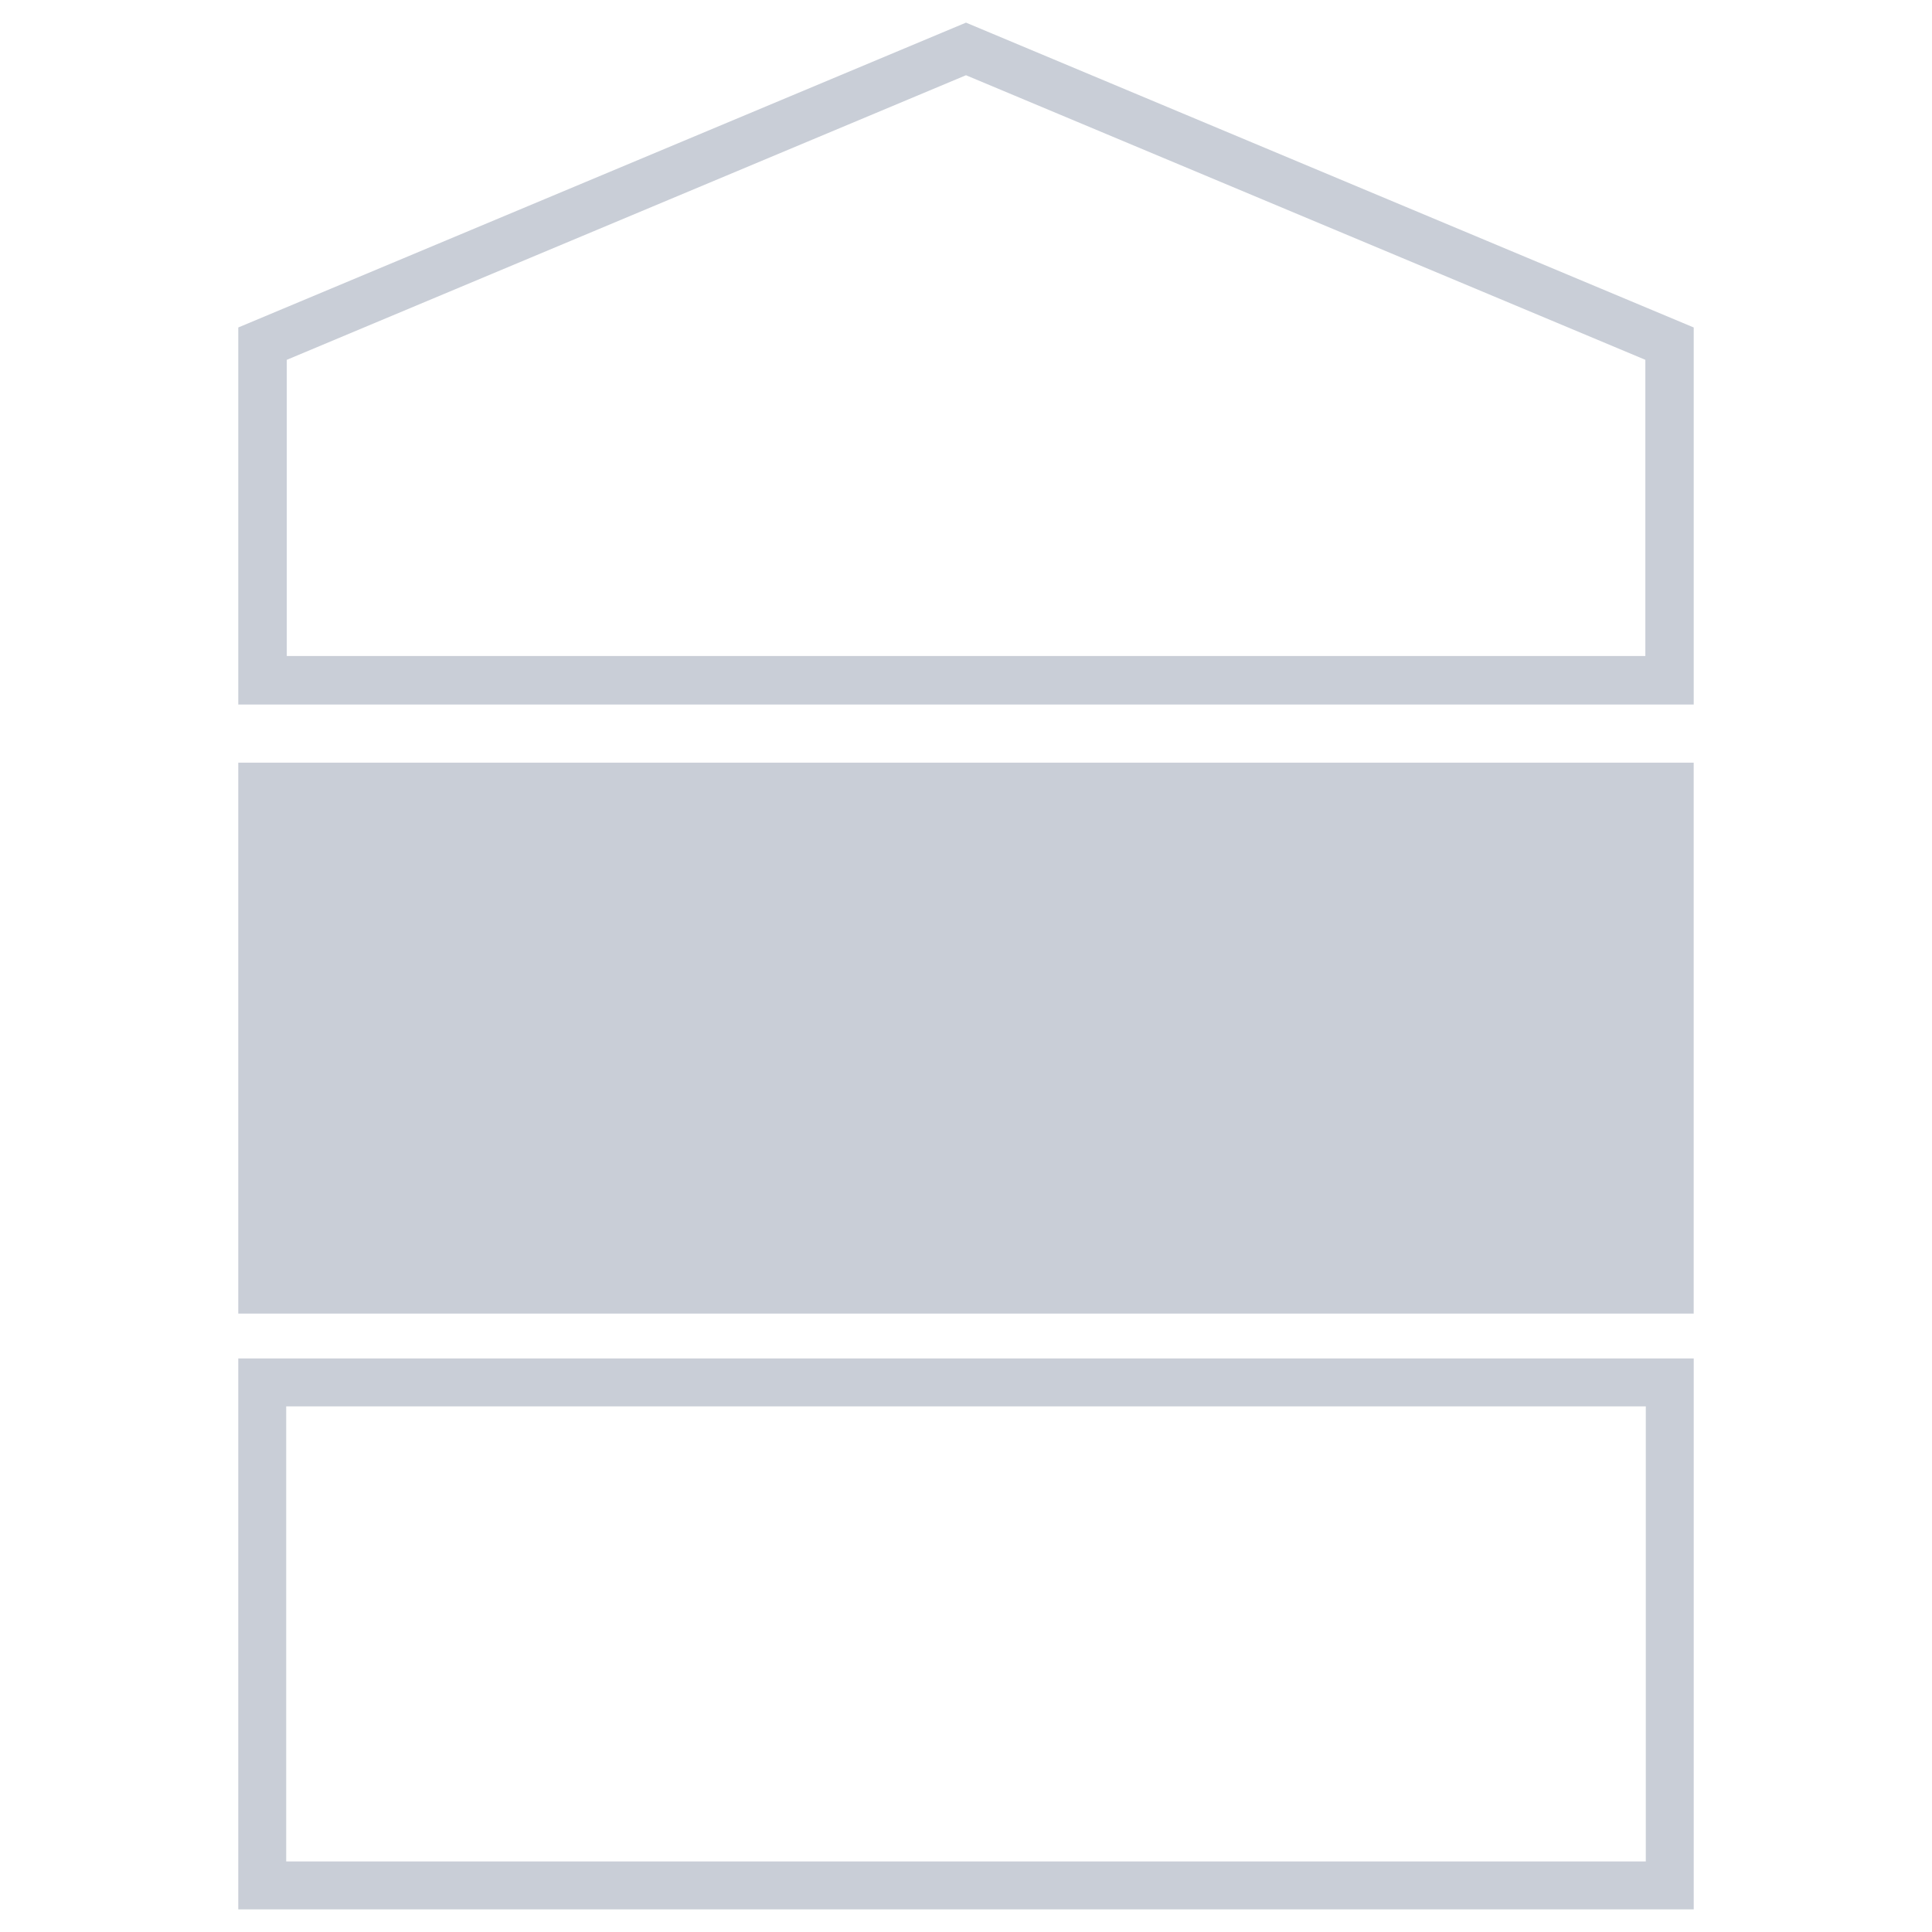
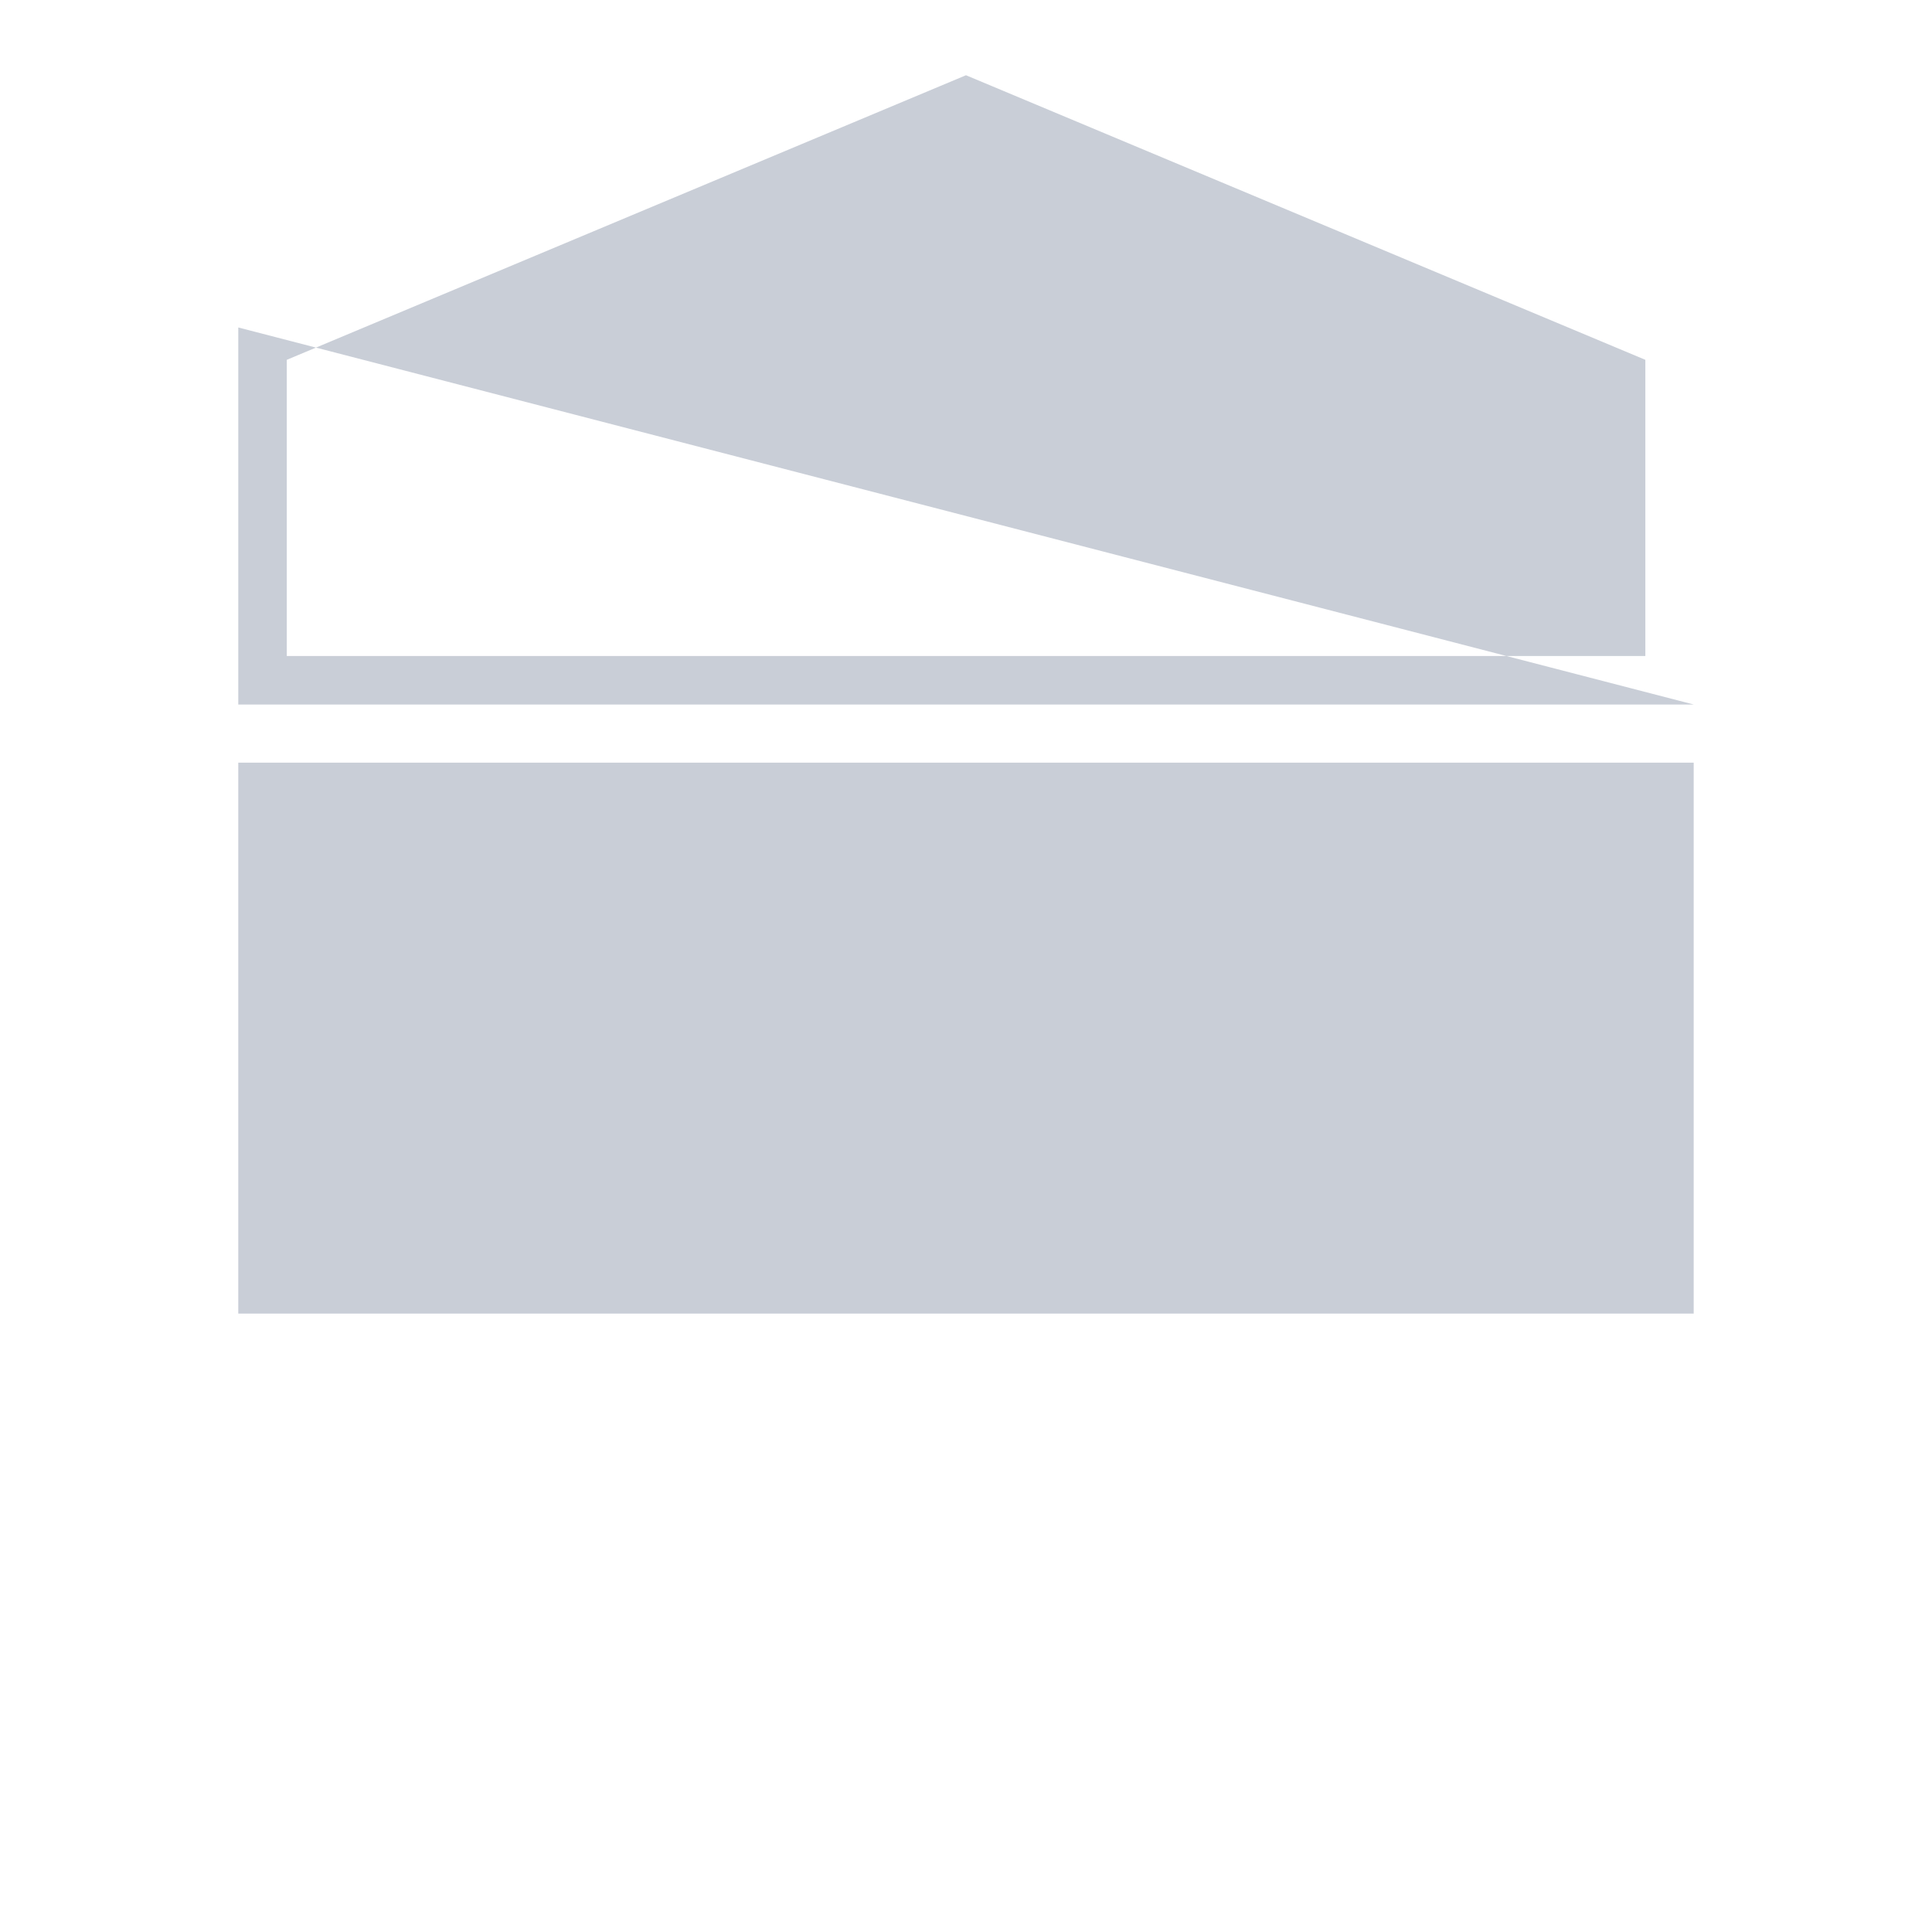
<svg xmlns="http://www.w3.org/2000/svg" id="b07adf17-2345-43dc-aa12-7164693b7227" data-name="Livello 1" viewBox="0 0 725.67 725.67">
-   <path d="M636.17,264.62H89.5V123L362.83,8.5,636.17,123ZM107.72,246.4H618V135.15L362.83,28.26,107.72,135.15Z" style="fill: #c9ced7" />
-   <path d="M618.17,528.24V699.17H107.5V528.24H618.17m18-18H89.5V717.17H636.17V510.24Z" style="fill: #c9ced7" />
+   <path d="M636.17,264.62H89.5V123ZM107.72,246.4H618V135.15L362.83,28.26,107.72,135.15Z" style="fill: #c9ced7" />
  <rect x="89.5" y="286.46" width="546.66" height="206.93" style="fill: #c9ced7" />
</svg>